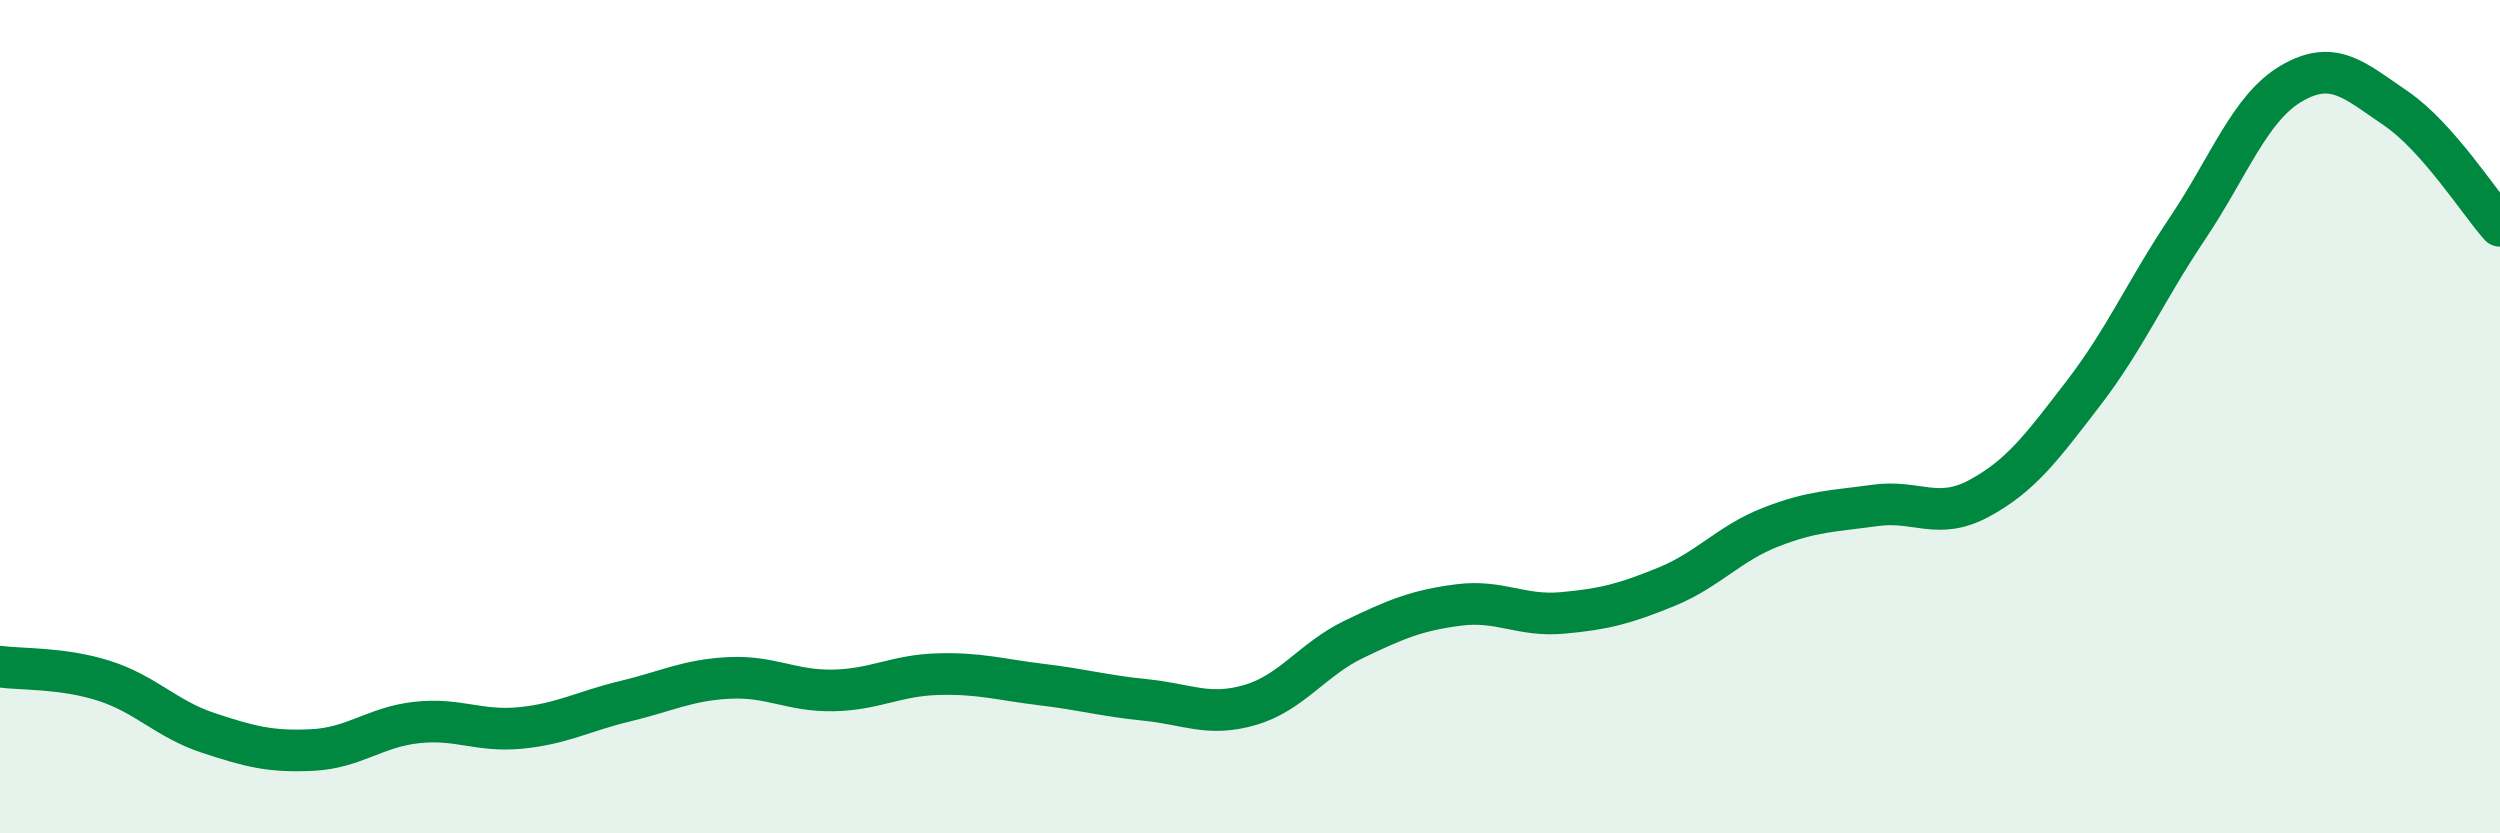
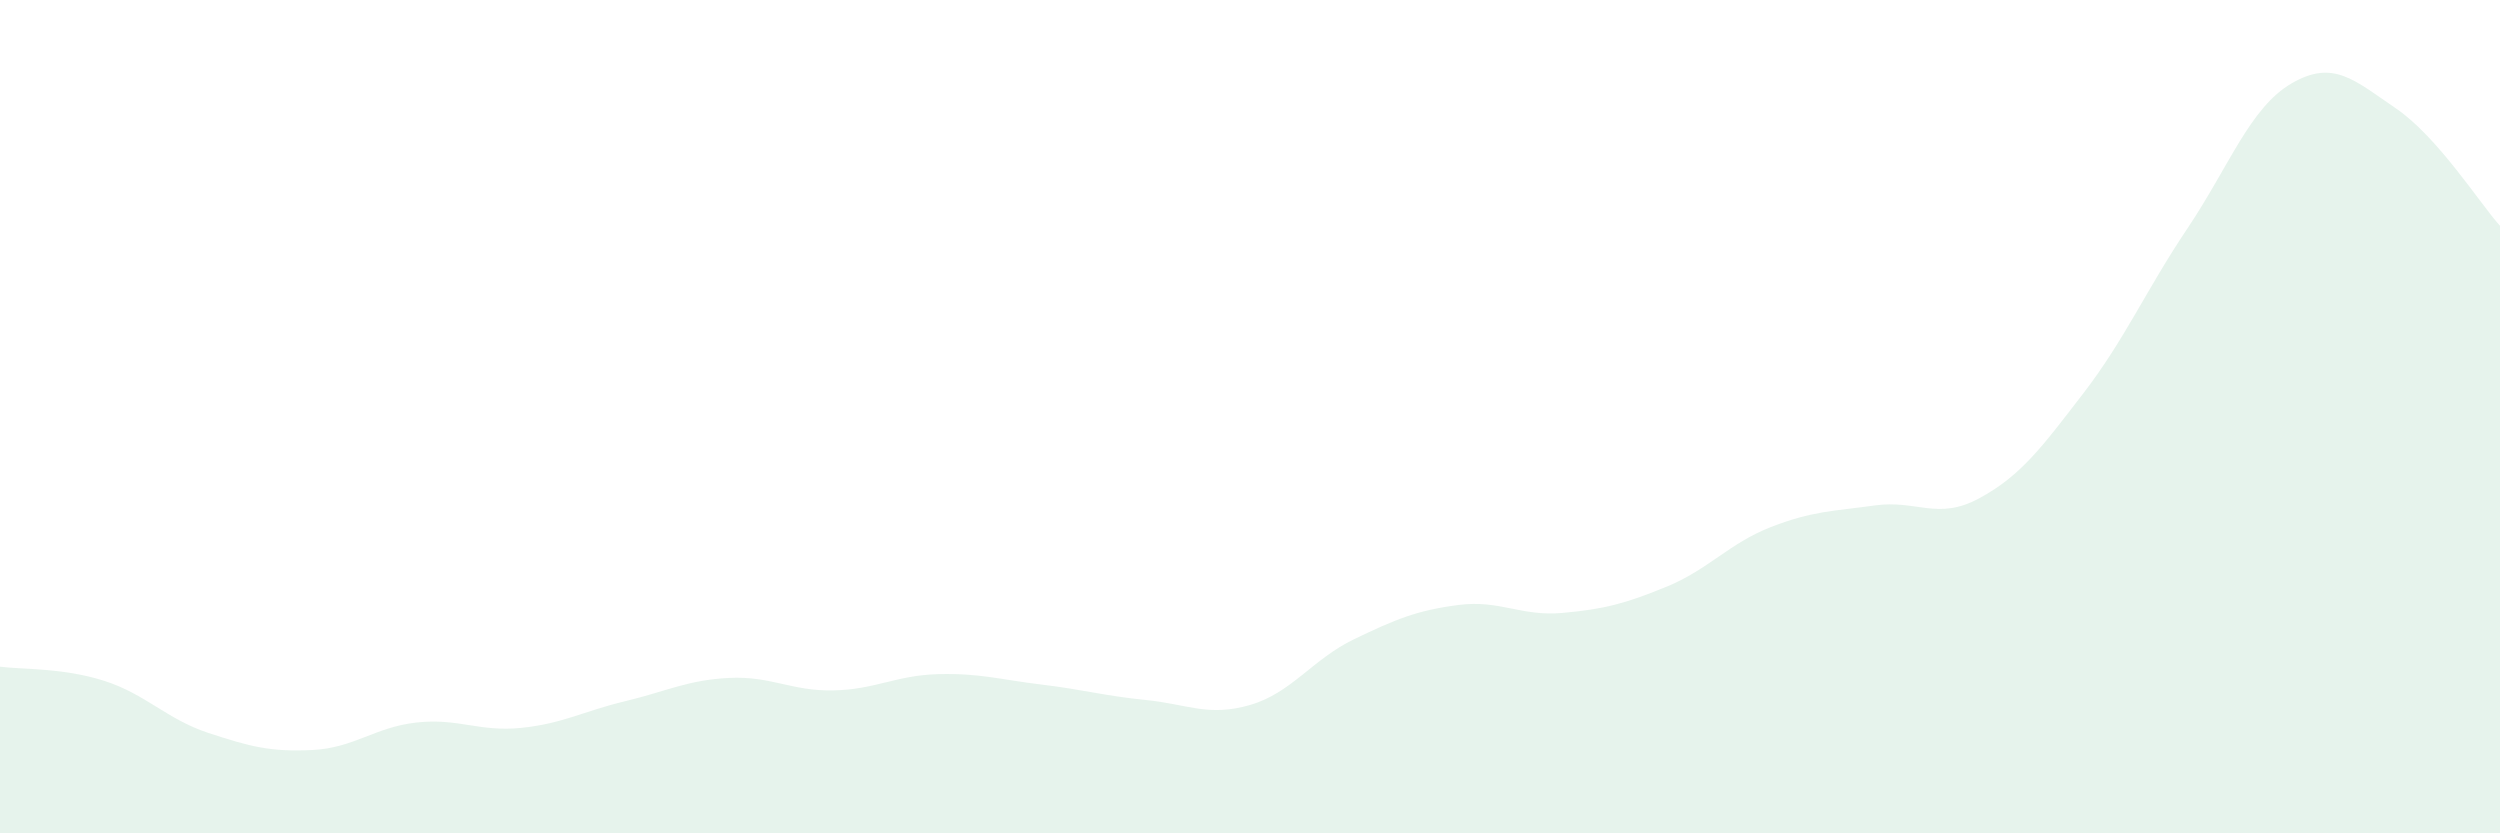
<svg xmlns="http://www.w3.org/2000/svg" width="60" height="20" viewBox="0 0 60 20">
  <path d="M 0,16 C 0.5,16.07 1.5,16.02 2.5,16.34 C 3.5,16.66 4,17.26 5,17.59 C 6,17.92 6.5,18.05 7.5,18 C 8.5,17.95 9,17.45 10,17.34 C 11,17.23 11.5,17.57 12.5,17.47 C 13.5,17.37 14,17.07 15,16.83 C 16,16.59 16.5,16.32 17.5,16.27 C 18.5,16.22 19,16.59 20,16.57 C 21,16.55 21.5,16.21 22.5,16.18 C 23.5,16.15 24,16.31 25,16.43 C 26,16.55 26.5,16.7 27.5,16.8 C 28.5,16.9 29,17.21 30,16.92 C 31,16.63 31.5,15.82 32.5,15.34 C 33.5,14.86 34,14.65 35,14.52 C 36,14.39 36.5,14.8 37.5,14.71 C 38.5,14.62 39,14.49 40,14.08 C 41,13.67 41.5,13.04 42.5,12.65 C 43.5,12.26 44,12.27 45,12.13 C 46,11.99 46.5,12.5 47.5,11.96 C 48.5,11.42 49,10.74 50,9.44 C 51,8.14 51.5,6.97 52.5,5.48 C 53.5,3.99 54,2.58 55,2 C 56,1.42 56.5,1.92 57.5,2.6 C 58.5,3.28 59.5,4.86 60,5.42L60 20L0 20Z" fill="#008740" opacity="0.1" stroke-linecap="round" stroke-linejoin="round" />
-   <path d="M 0,16 C 0.5,16.07 1.5,16.02 2.5,16.34 C 3.5,16.66 4,17.26 5,17.59 C 6,17.92 6.5,18.05 7.5,18 C 8.5,17.95 9,17.45 10,17.34 C 11,17.23 11.5,17.57 12.5,17.47 C 13.5,17.37 14,17.07 15,16.83 C 16,16.59 16.5,16.32 17.5,16.27 C 18.5,16.22 19,16.59 20,16.57 C 21,16.55 21.5,16.21 22.5,16.18 C 23.5,16.15 24,16.31 25,16.43 C 26,16.55 26.5,16.7 27.5,16.8 C 28.5,16.9 29,17.21 30,16.92 C 31,16.63 31.5,15.82 32.5,15.34 C 33.5,14.86 34,14.65 35,14.52 C 36,14.39 36.5,14.8 37.5,14.71 C 38.5,14.62 39,14.49 40,14.08 C 41,13.67 41.5,13.04 42.5,12.65 C 43.5,12.26 44,12.27 45,12.13 C 46,11.99 46.5,12.5 47.5,11.96 C 48.5,11.42 49,10.74 50,9.44 C 51,8.14 51.5,6.97 52.5,5.48 C 53.5,3.99 54,2.58 55,2 C 56,1.42 56.5,1.92 57.5,2.6 C 58.5,3.28 59.5,4.86 60,5.42" stroke="#008740" stroke-width="1" fill="none" stroke-linecap="round" stroke-linejoin="round" />
</svg>